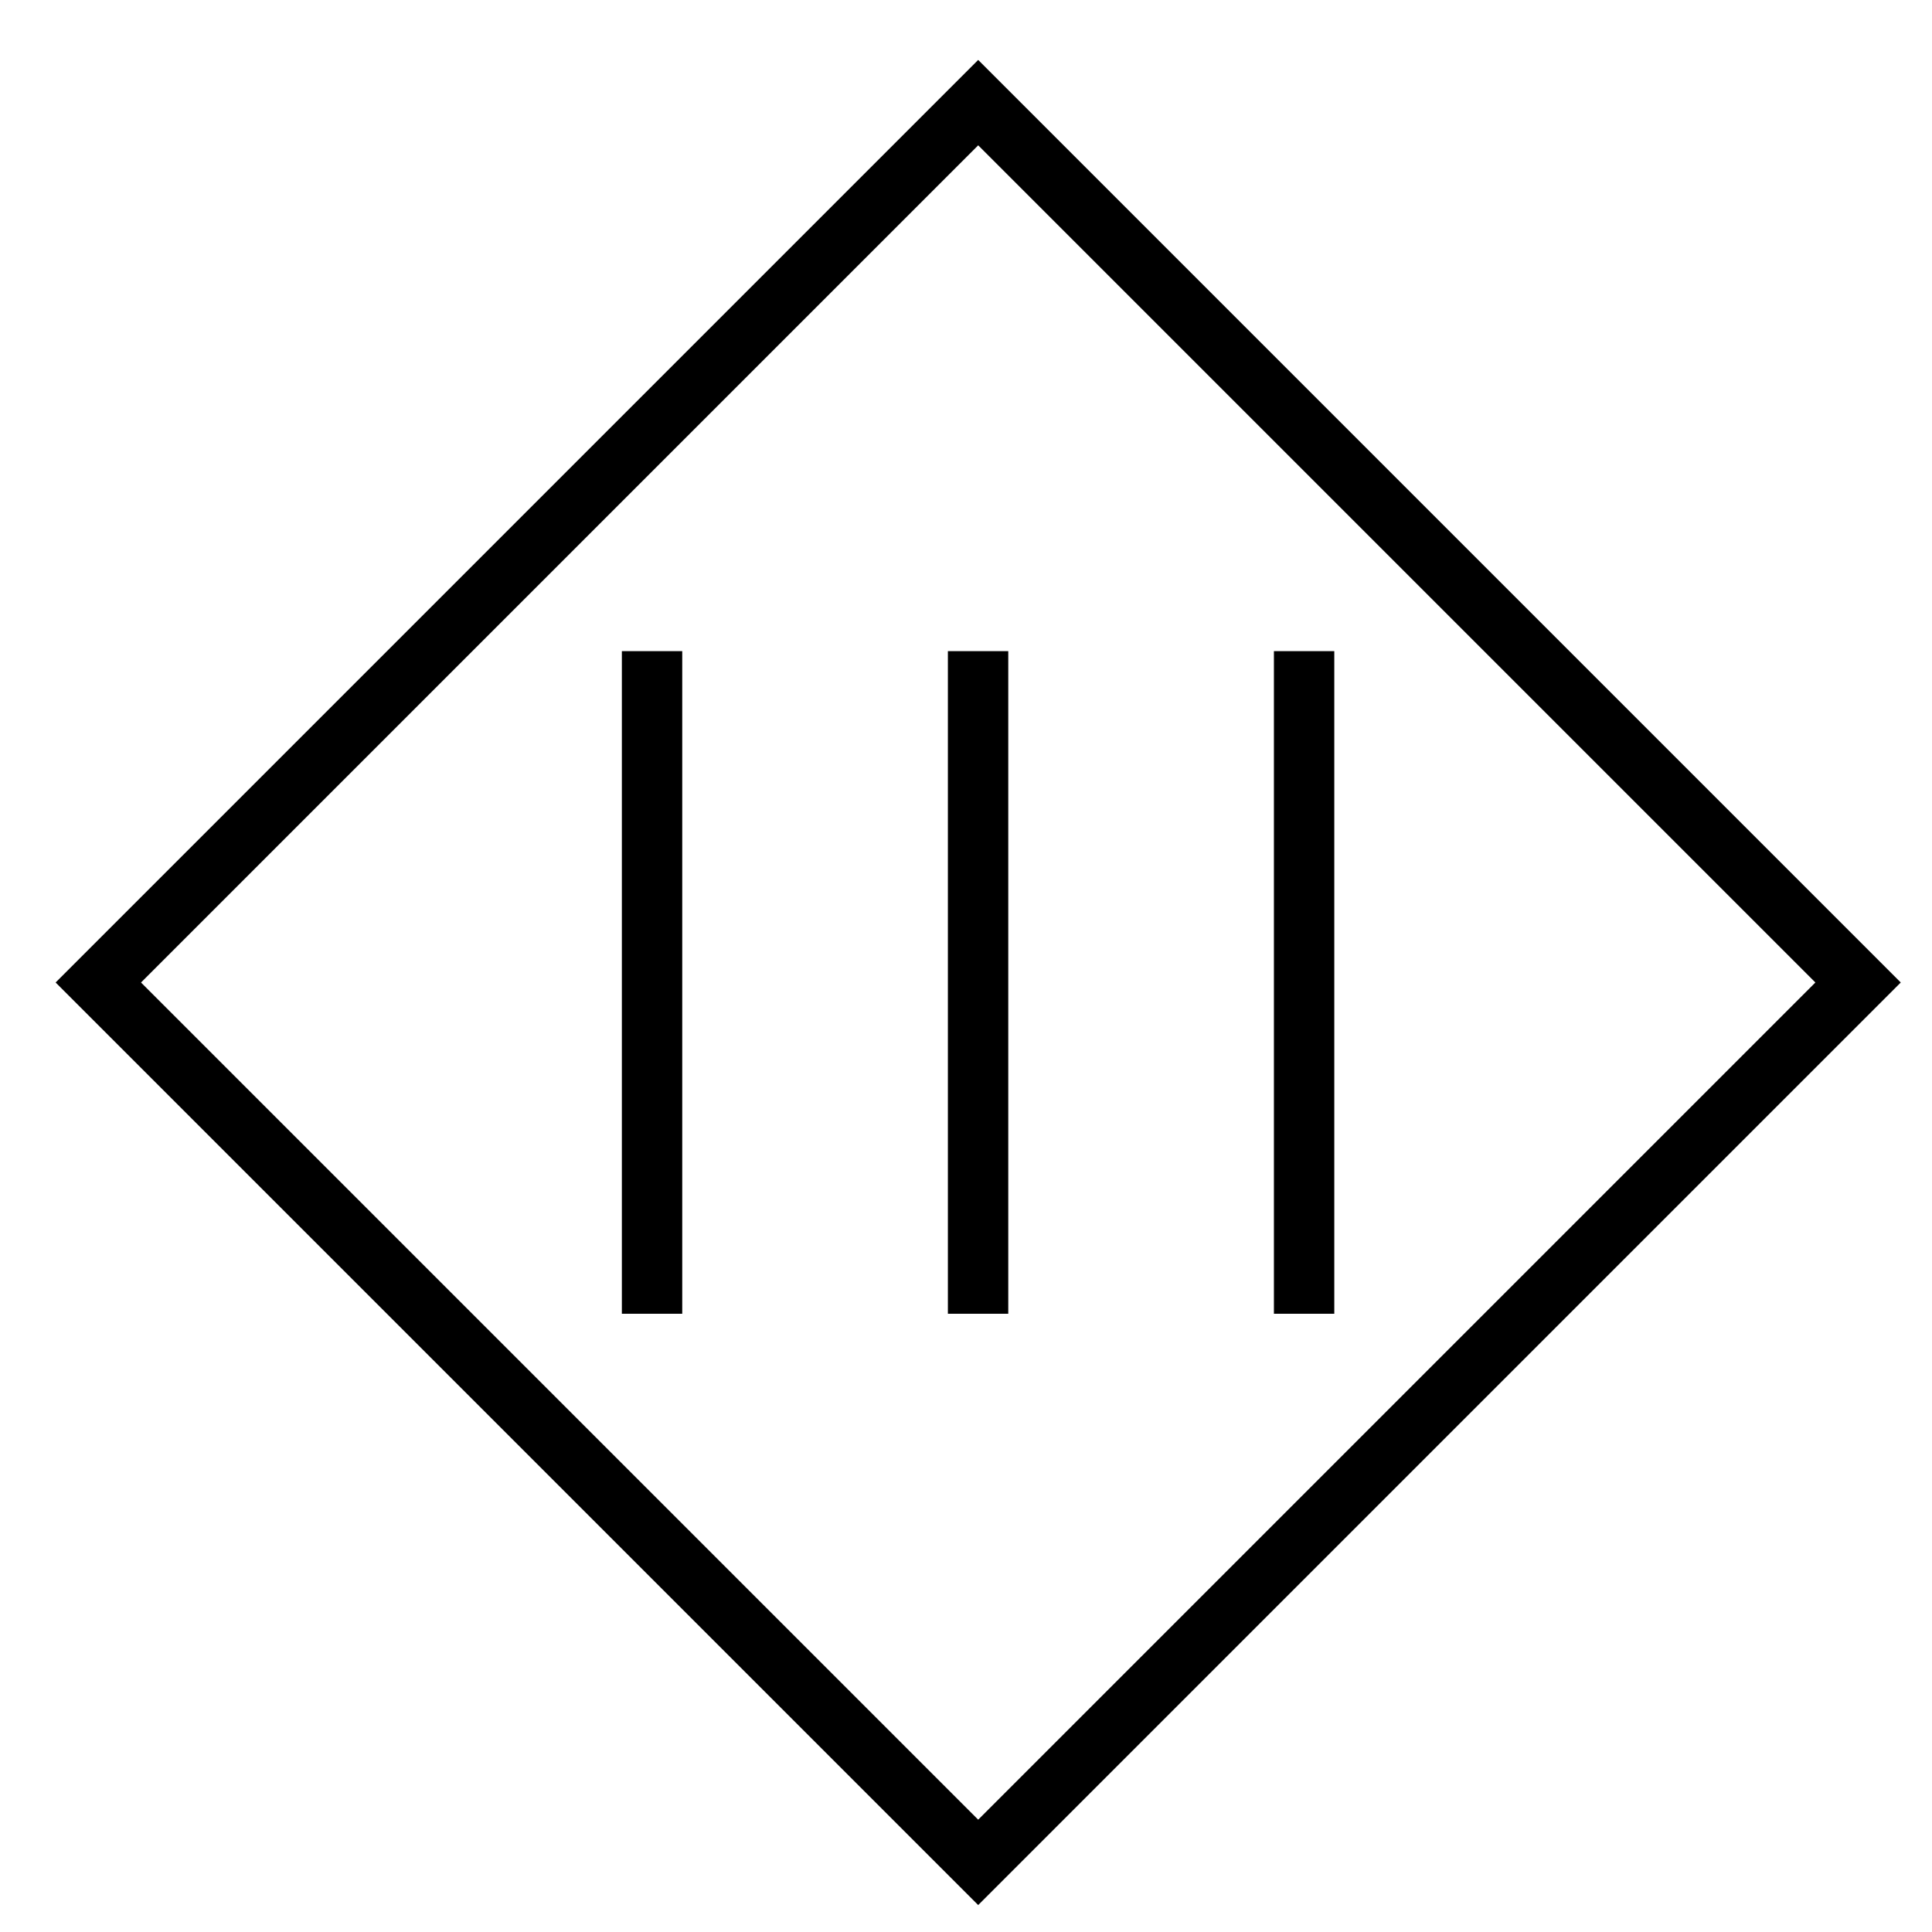
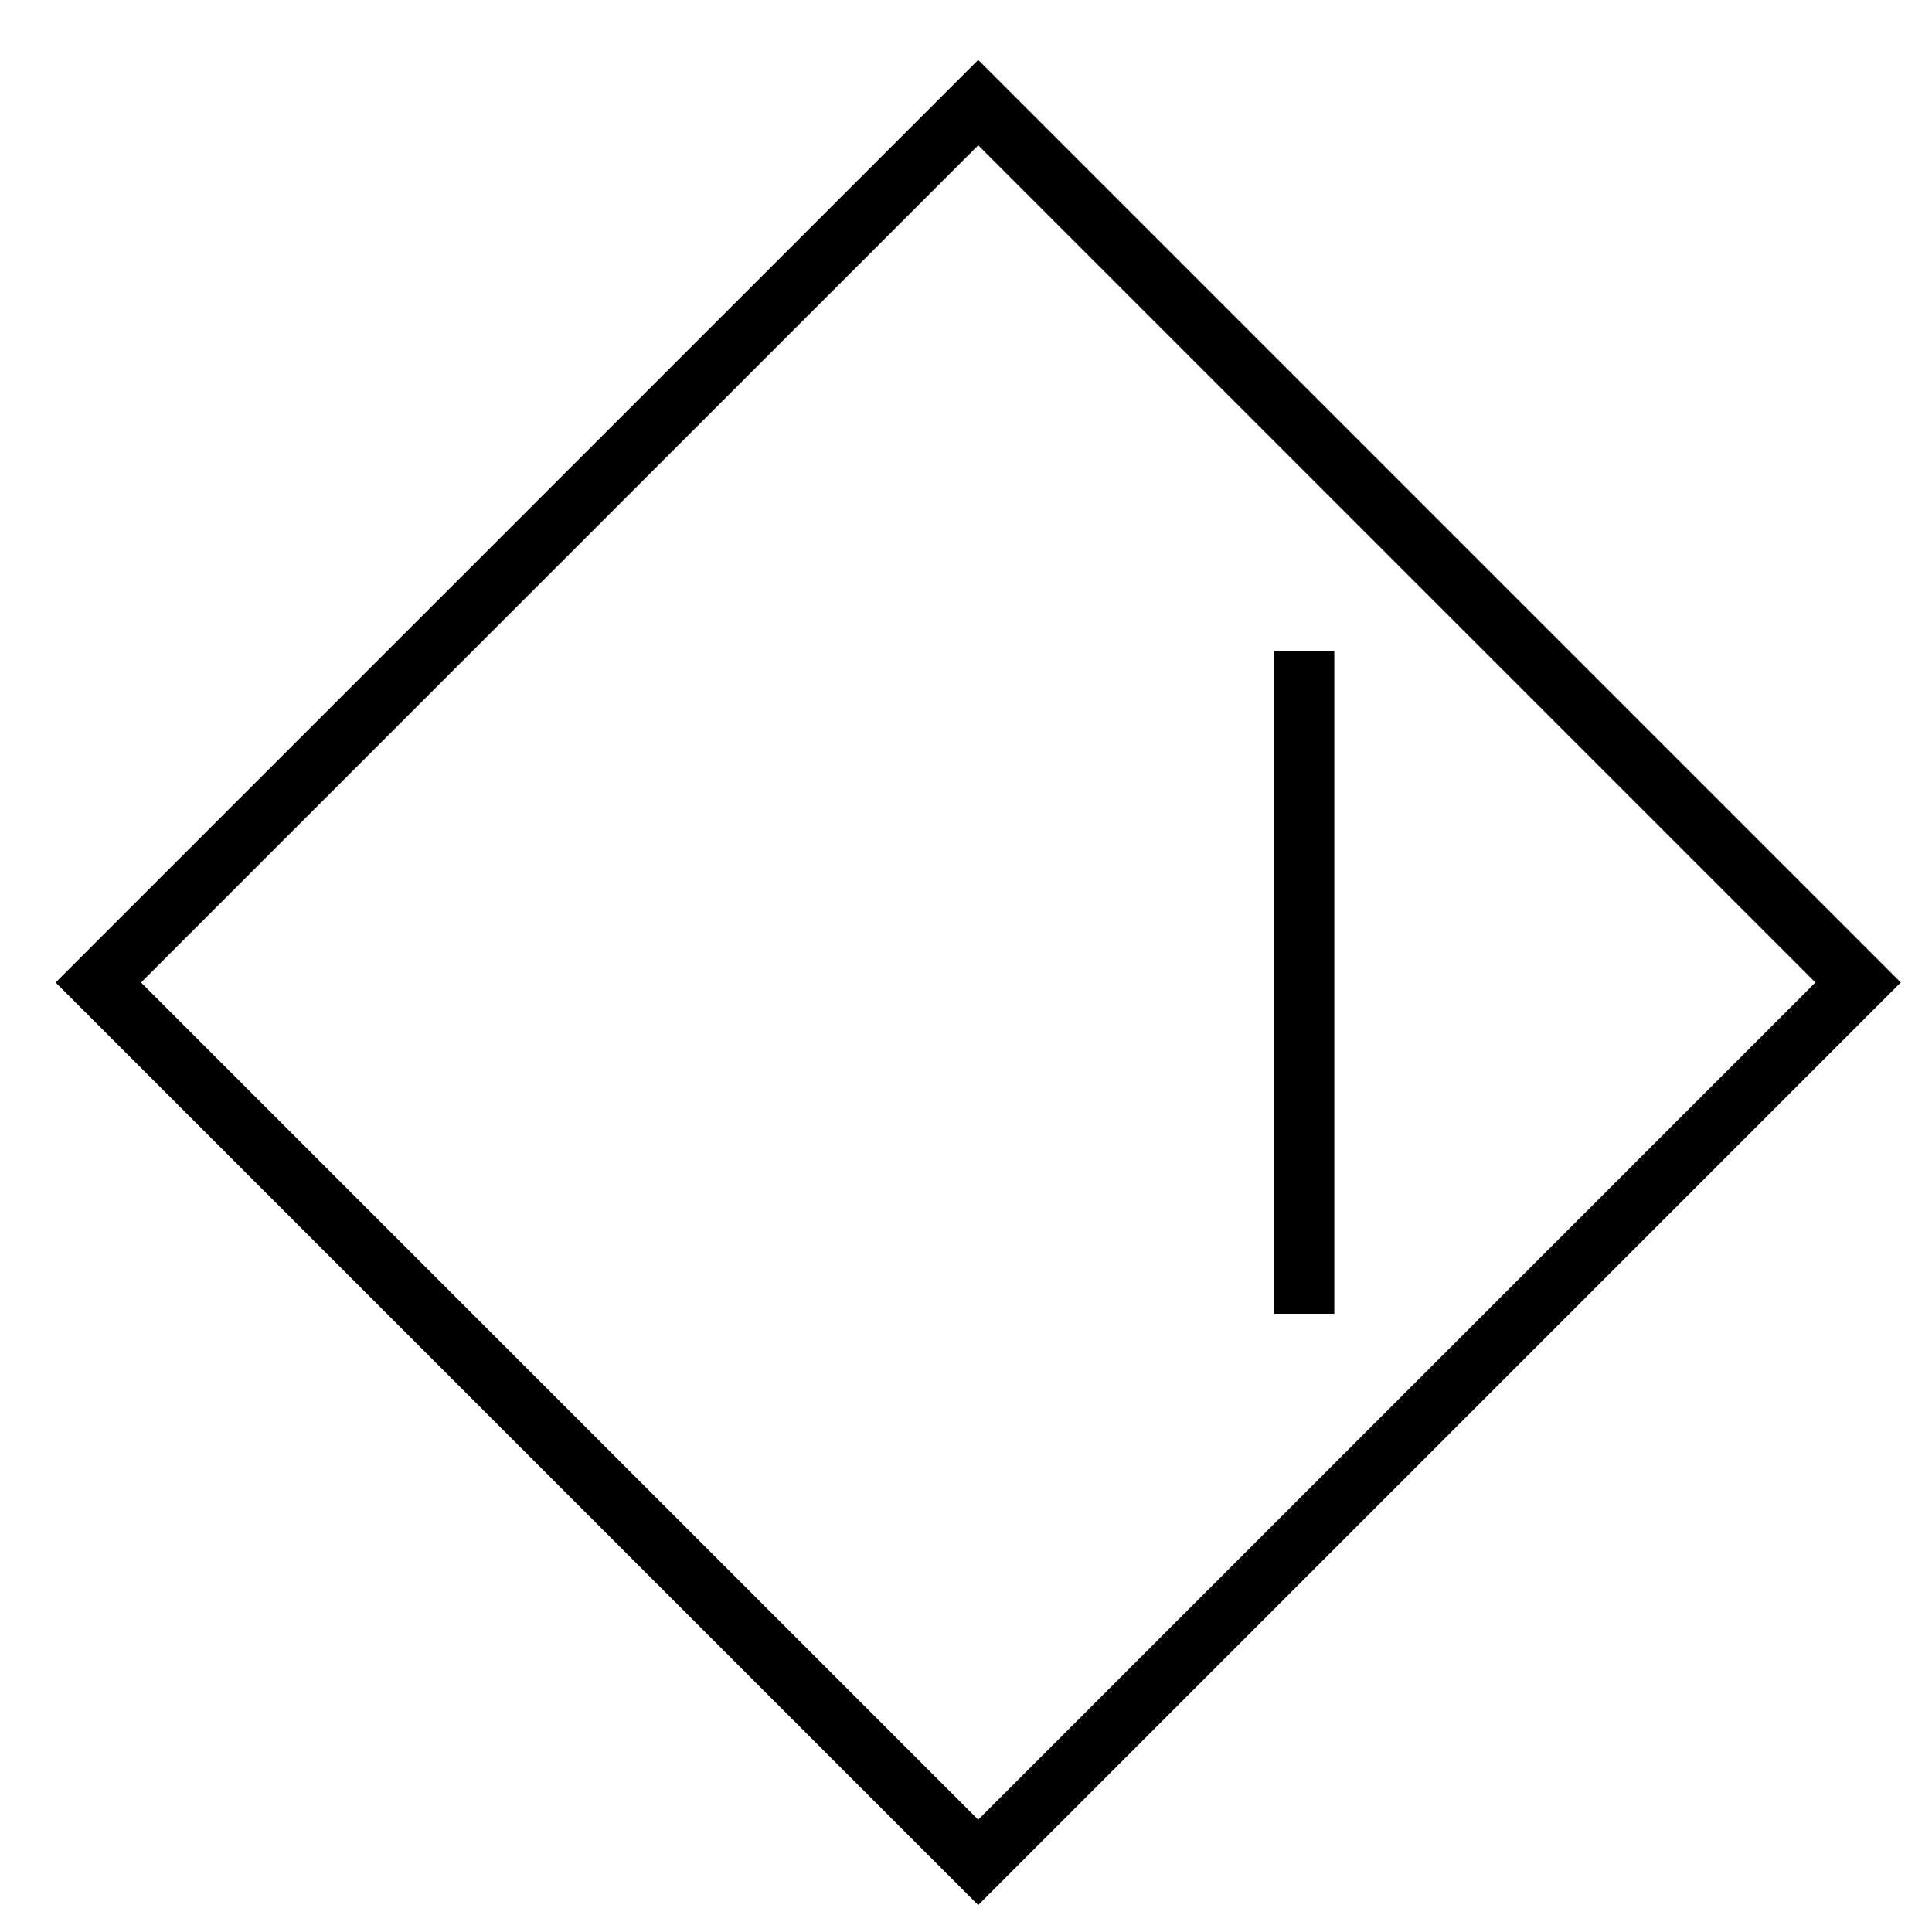
<svg xmlns="http://www.w3.org/2000/svg" id="Capa_1" data-name="Capa 1" viewBox="0 0 64 64">
  <defs>
    <style>.cls-1{fill:none;stroke:#000;stroke-miterlimit:10;stroke-width:2px;}</style>
  </defs>
  <title>Clase III</title>
  <rect class="cls-1" x="11.79" y="11.94" width="41.22" height="41.22" transform="translate(32.51 -13.38) rotate(45)" />
-   <line class="cls-1" x1="21.6" y1="21.57" x2="21.6" y2="43.52" />
-   <line class="cls-1" x1="32.4" y1="21.57" x2="32.4" y2="43.52" />
  <line class="cls-1" x1="43.2" y1="21.57" x2="43.2" y2="43.52" />
</svg>